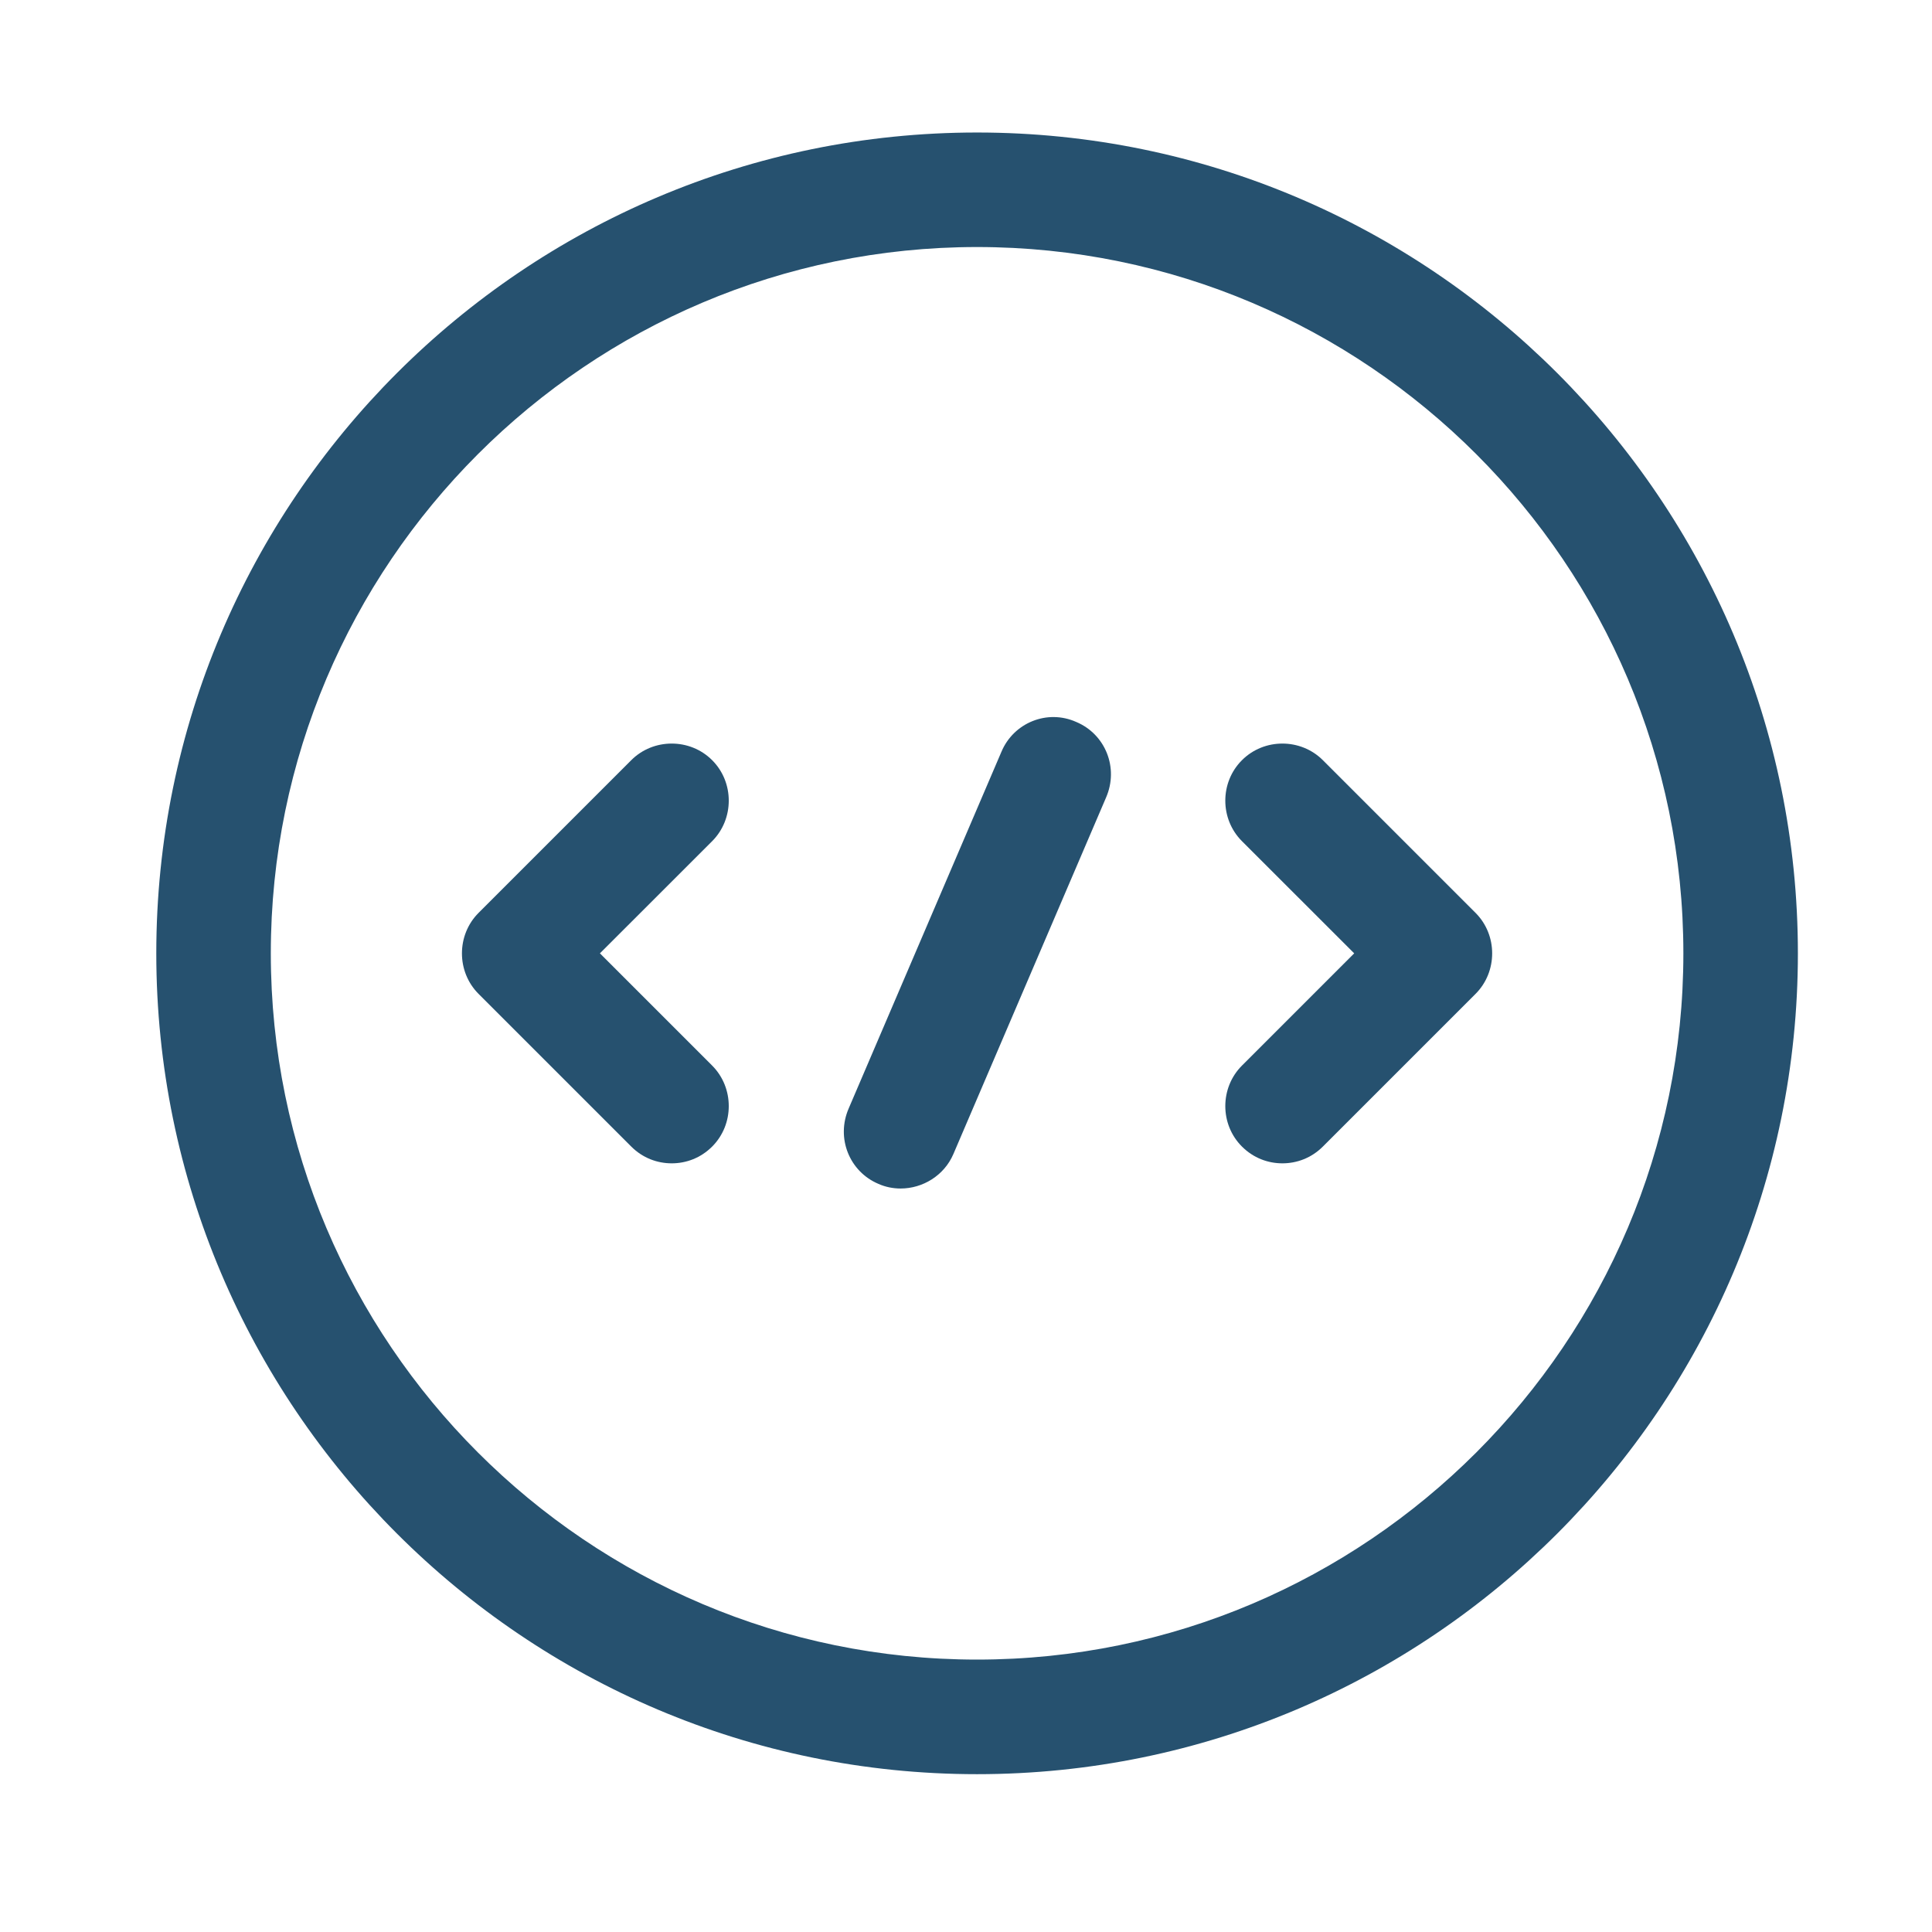
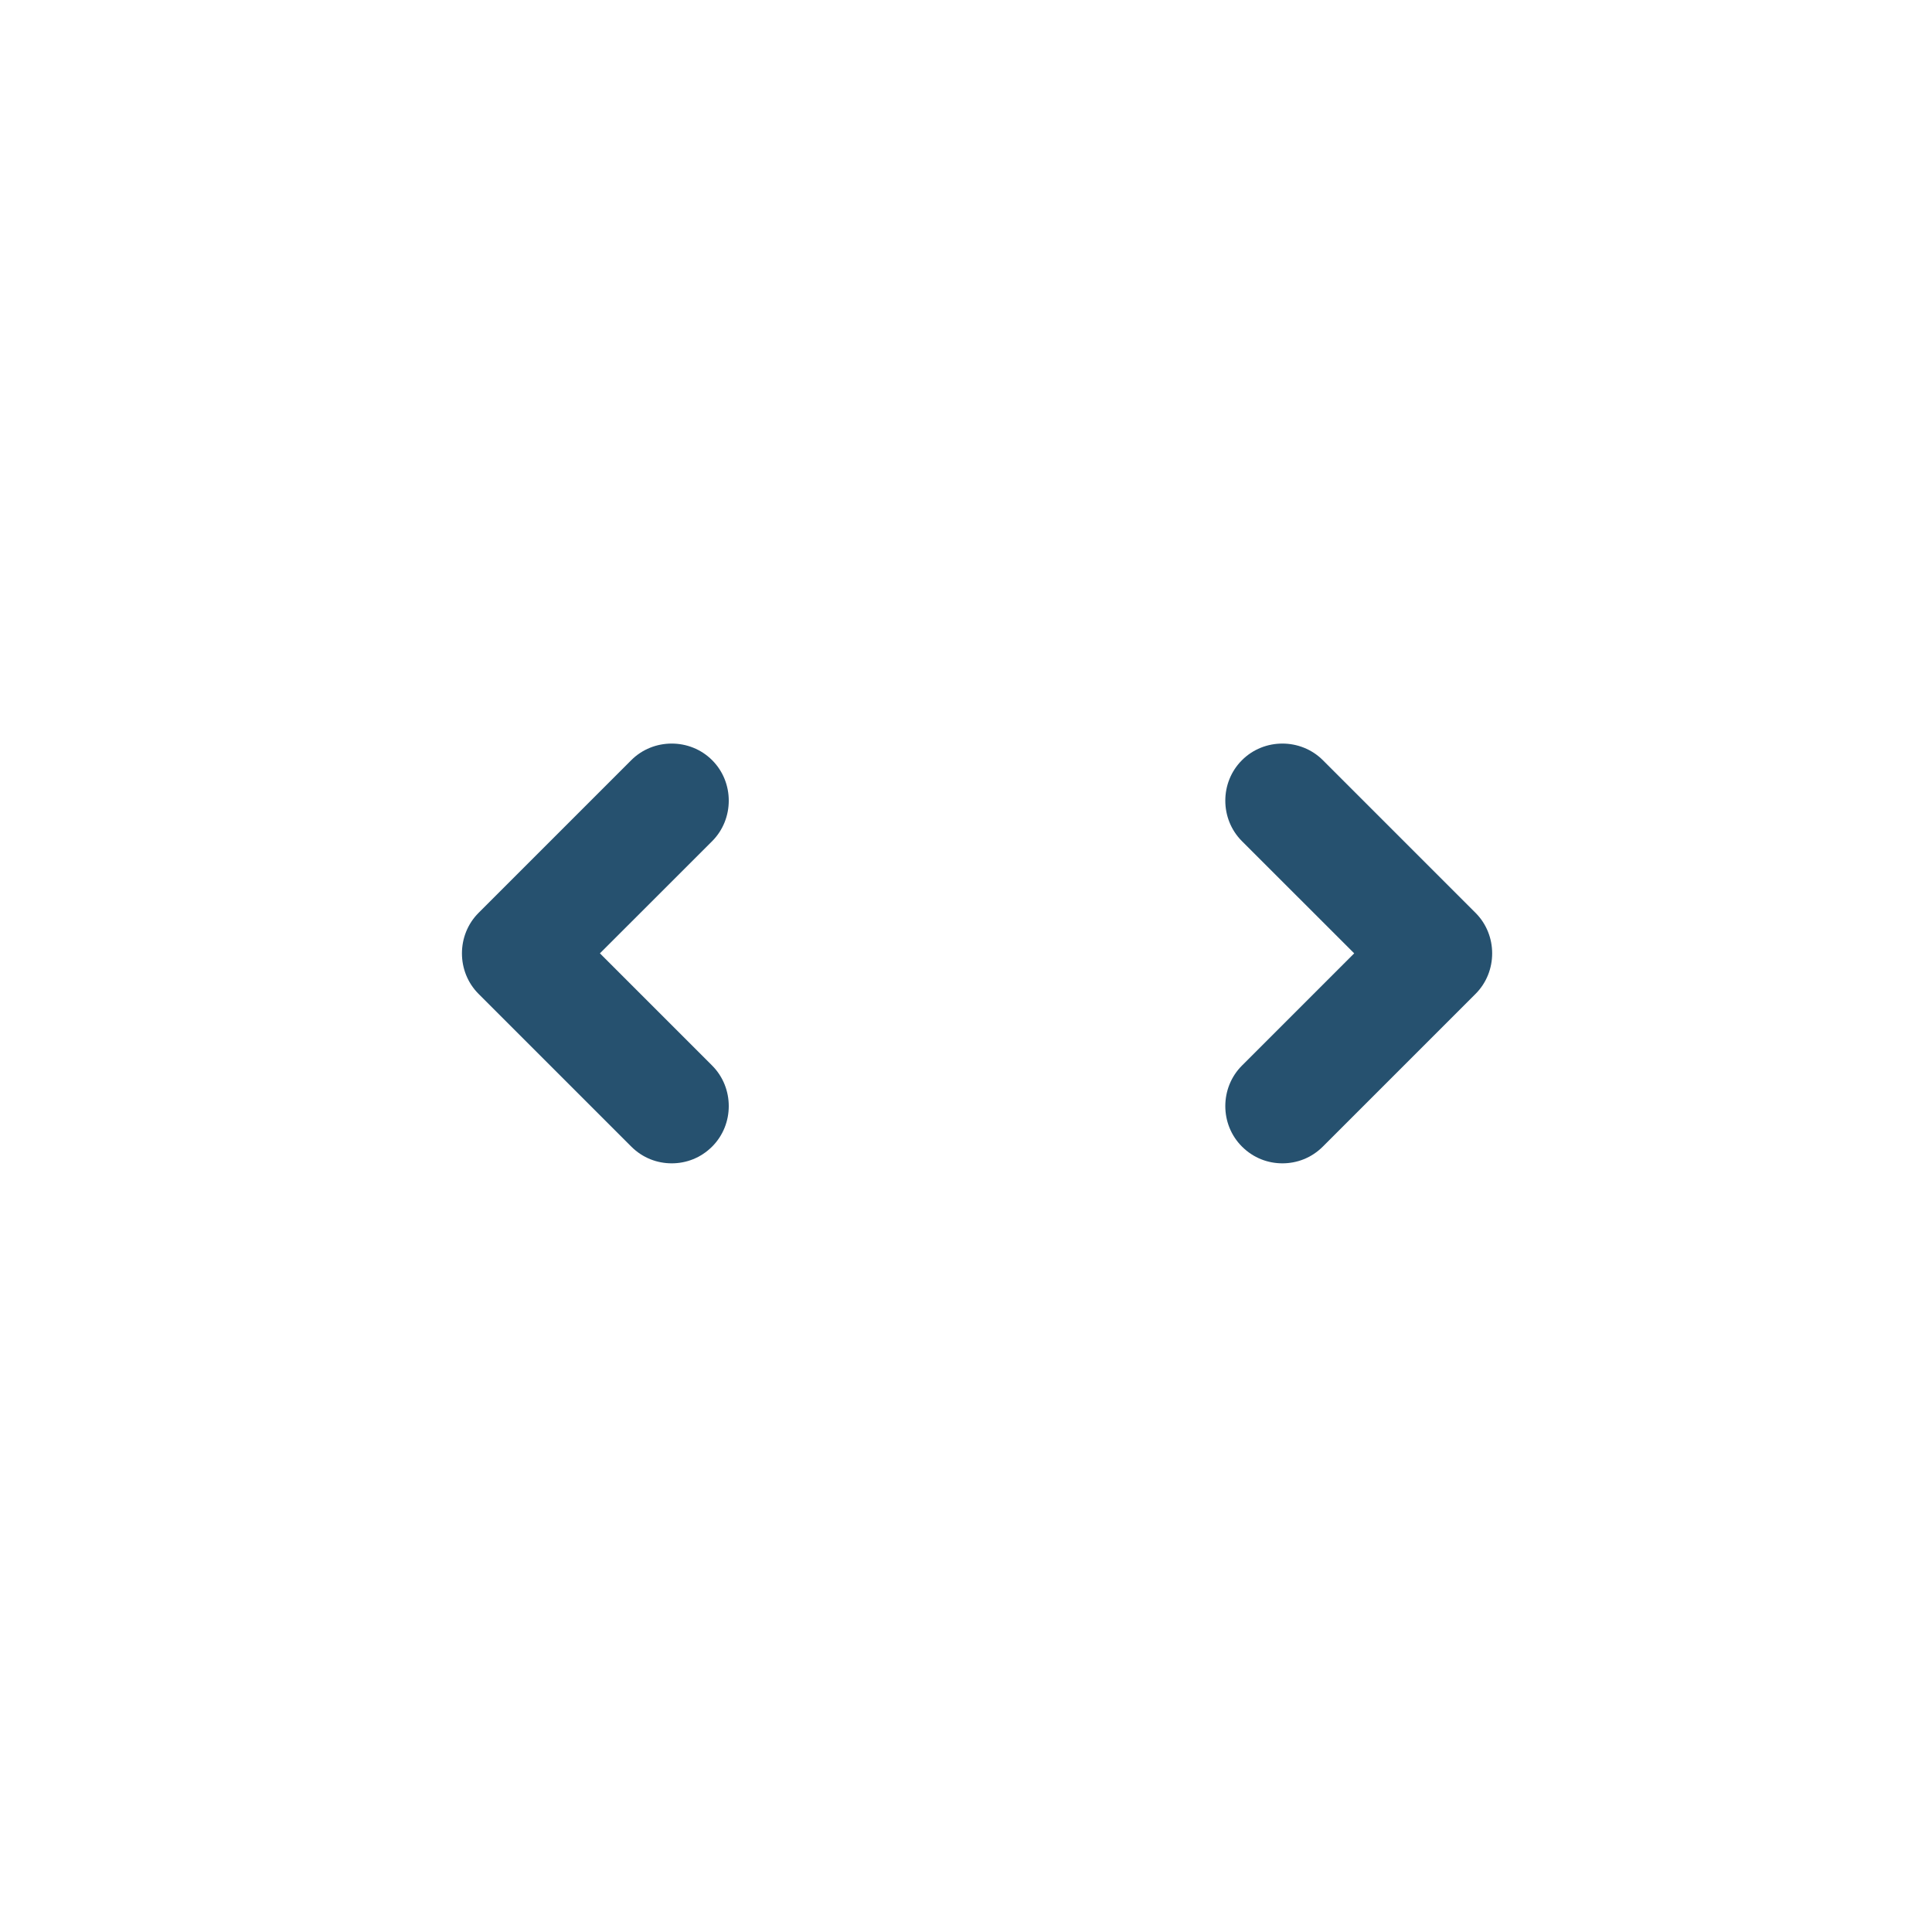
<svg xmlns="http://www.w3.org/2000/svg" width="29" height="29" viewBox="0 0 29 29" fill="none">
  <path d="M10.083 17.462C9.865 17.462 9.647 17.382 9.475 17.21L7.183 14.918C6.851 14.586 6.851 14.035 7.183 13.703L9.475 11.411C9.807 11.078 10.358 11.078 10.69 11.411C11.022 11.743 11.022 12.293 10.69 12.626L9.005 14.31L10.69 15.995C11.022 16.328 11.022 16.878 10.69 17.21C10.518 17.382 10.3 17.462 10.083 17.462Z" fill="#26516F" />
  <path d="M19.249 17.462C19.032 17.462 18.814 17.382 18.642 17.21C18.309 16.878 18.309 16.328 18.642 15.995L20.327 14.31L18.642 12.626C18.309 12.293 18.309 11.743 18.642 11.411C18.974 11.078 19.524 11.078 19.857 11.411L22.149 13.703C22.481 14.035 22.481 14.586 22.149 14.918L19.857 17.21C19.685 17.382 19.467 17.462 19.249 17.462Z" fill="#26516F" />
-   <path d="M14.666 26.631C7.87 26.631 2.346 21.106 2.346 14.31C2.346 7.513 7.87 1.989 14.666 1.989C21.463 1.989 26.987 7.513 26.987 14.31C26.987 21.106 21.463 26.631 14.666 26.631ZM14.666 3.708C8.821 3.708 4.065 8.465 4.065 14.31C4.065 20.155 8.821 24.911 14.666 24.911C20.512 24.911 25.268 20.155 25.268 14.31C25.268 8.465 20.512 3.708 14.666 3.708Z" fill="#26516F" />
-   <path d="M13.519 17.84C13.404 17.84 13.29 17.817 13.187 17.771C12.751 17.588 12.545 17.083 12.74 16.636L15.032 11.284C15.215 10.848 15.72 10.642 16.155 10.837C16.591 11.02 16.797 11.525 16.602 11.972L14.31 17.324C14.172 17.645 13.851 17.84 13.519 17.84Z" fill="#26516F" />
</svg>